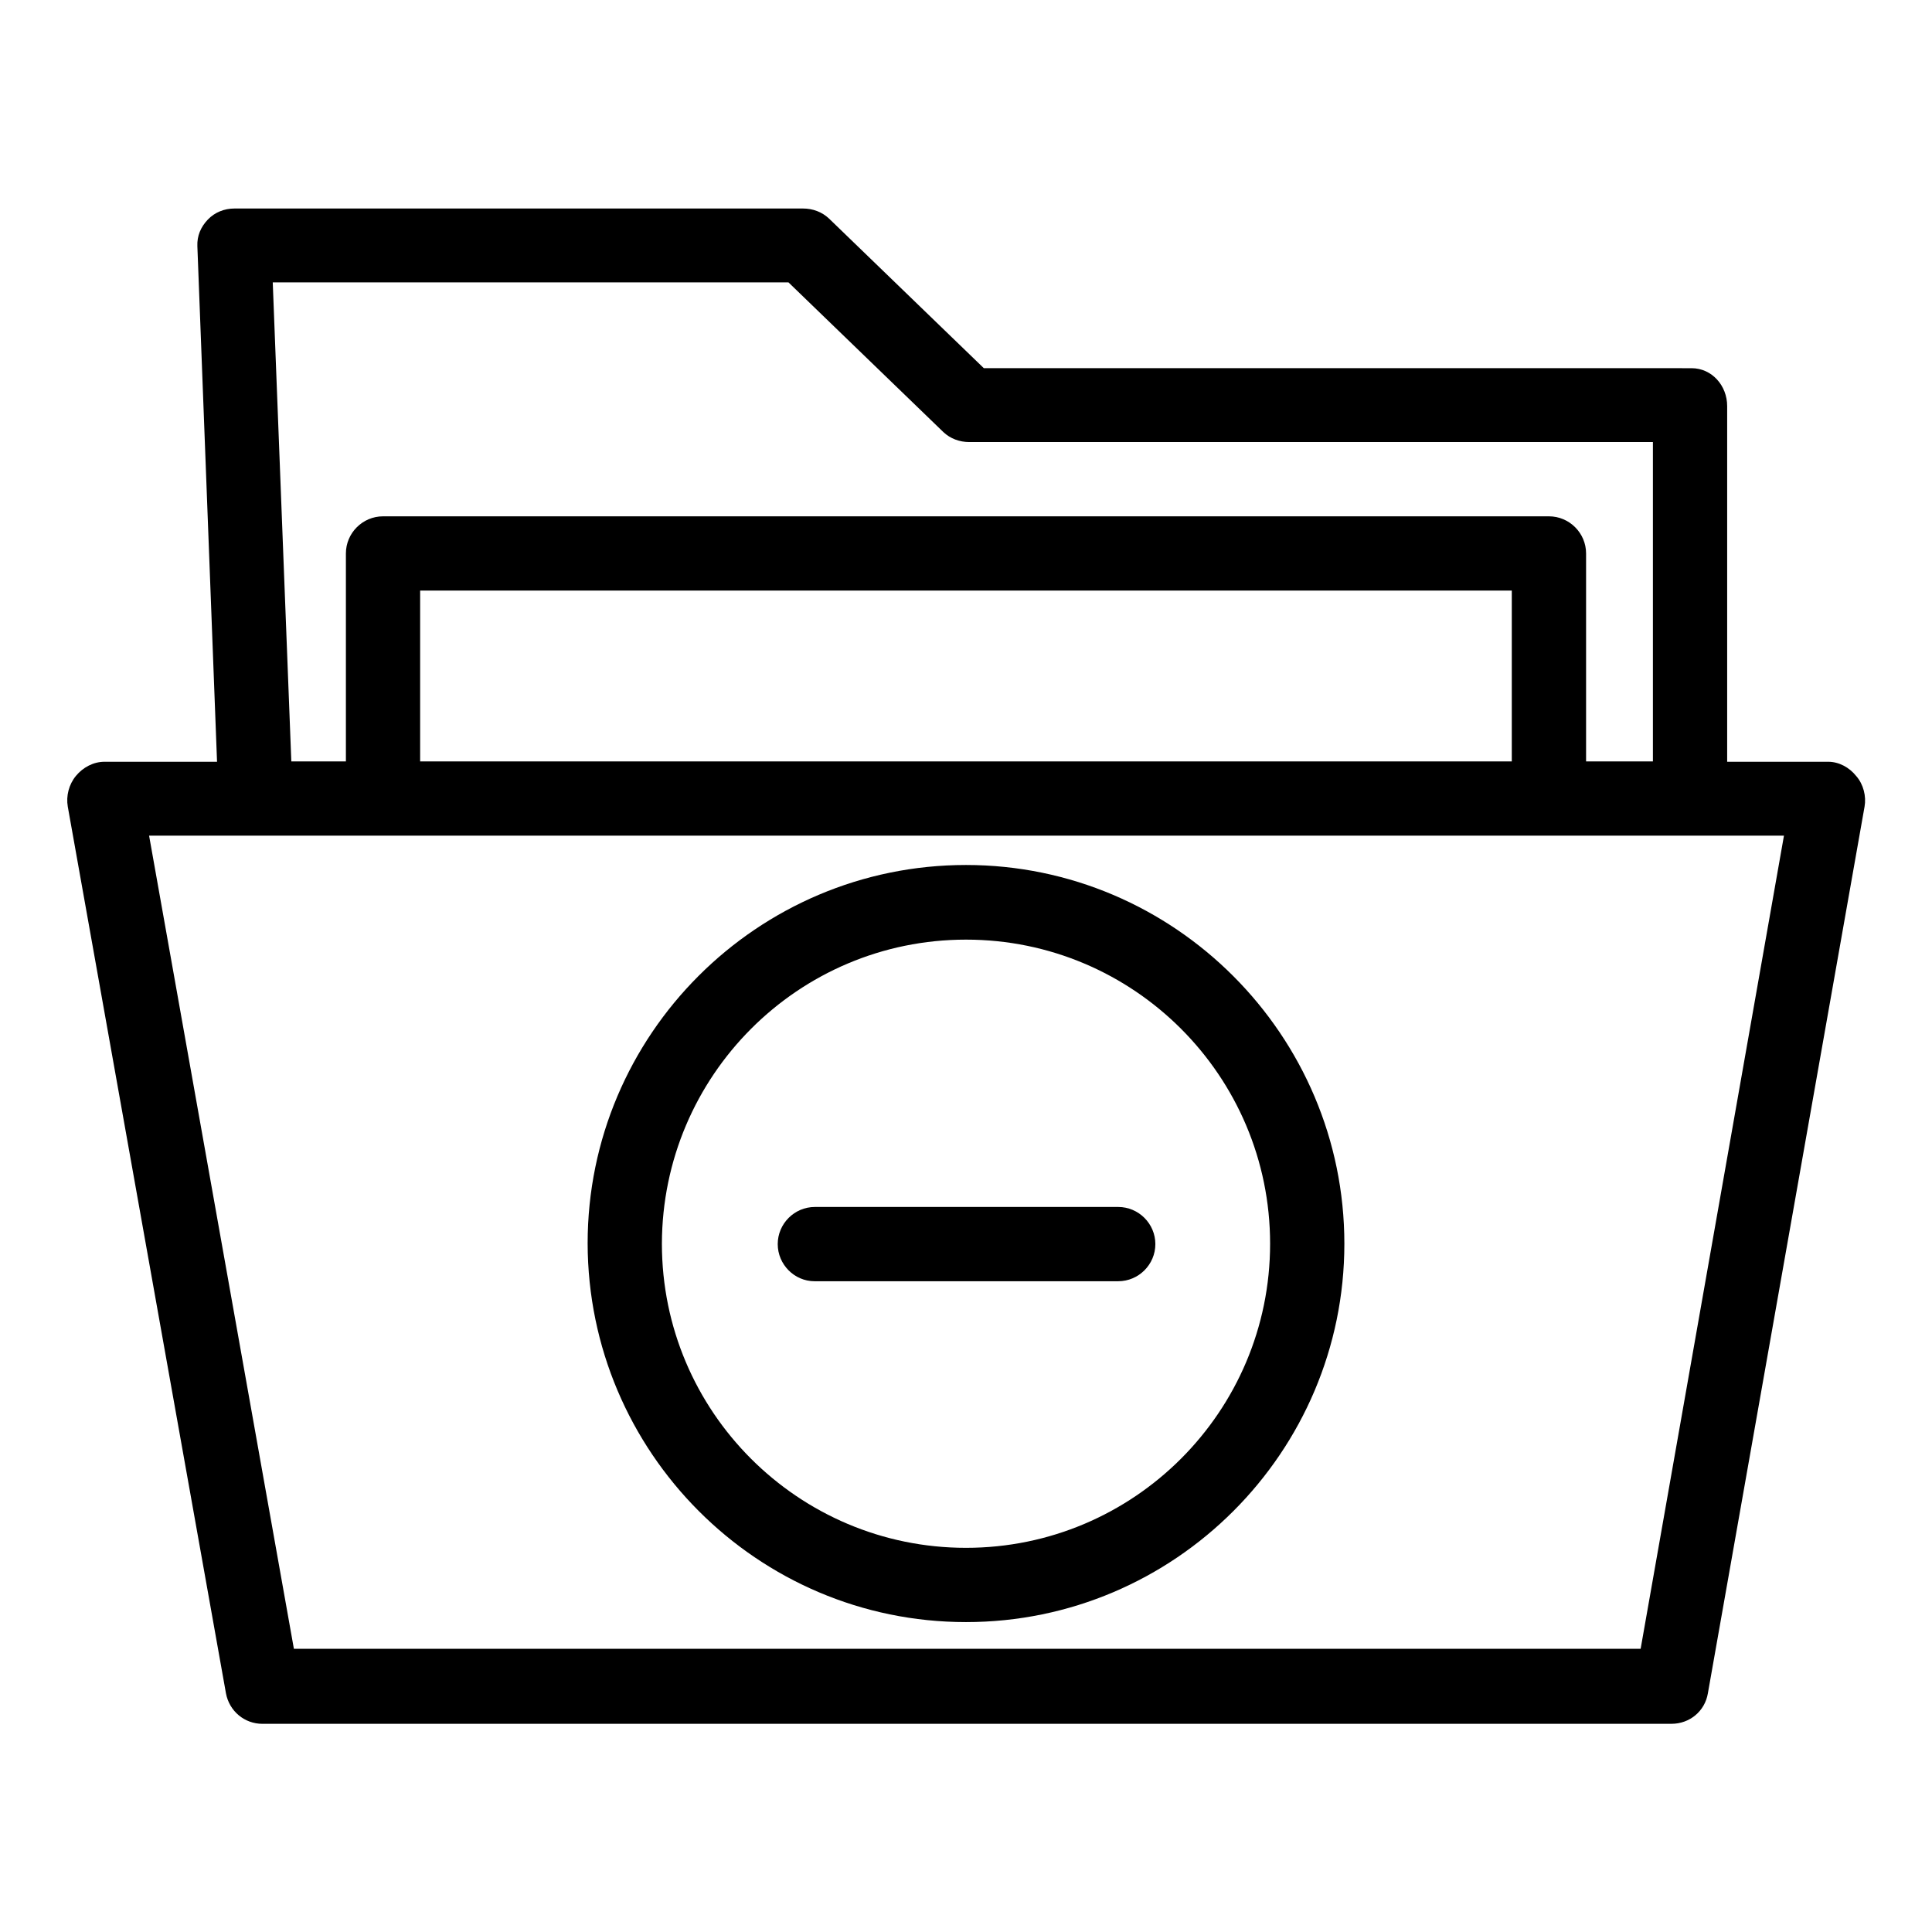
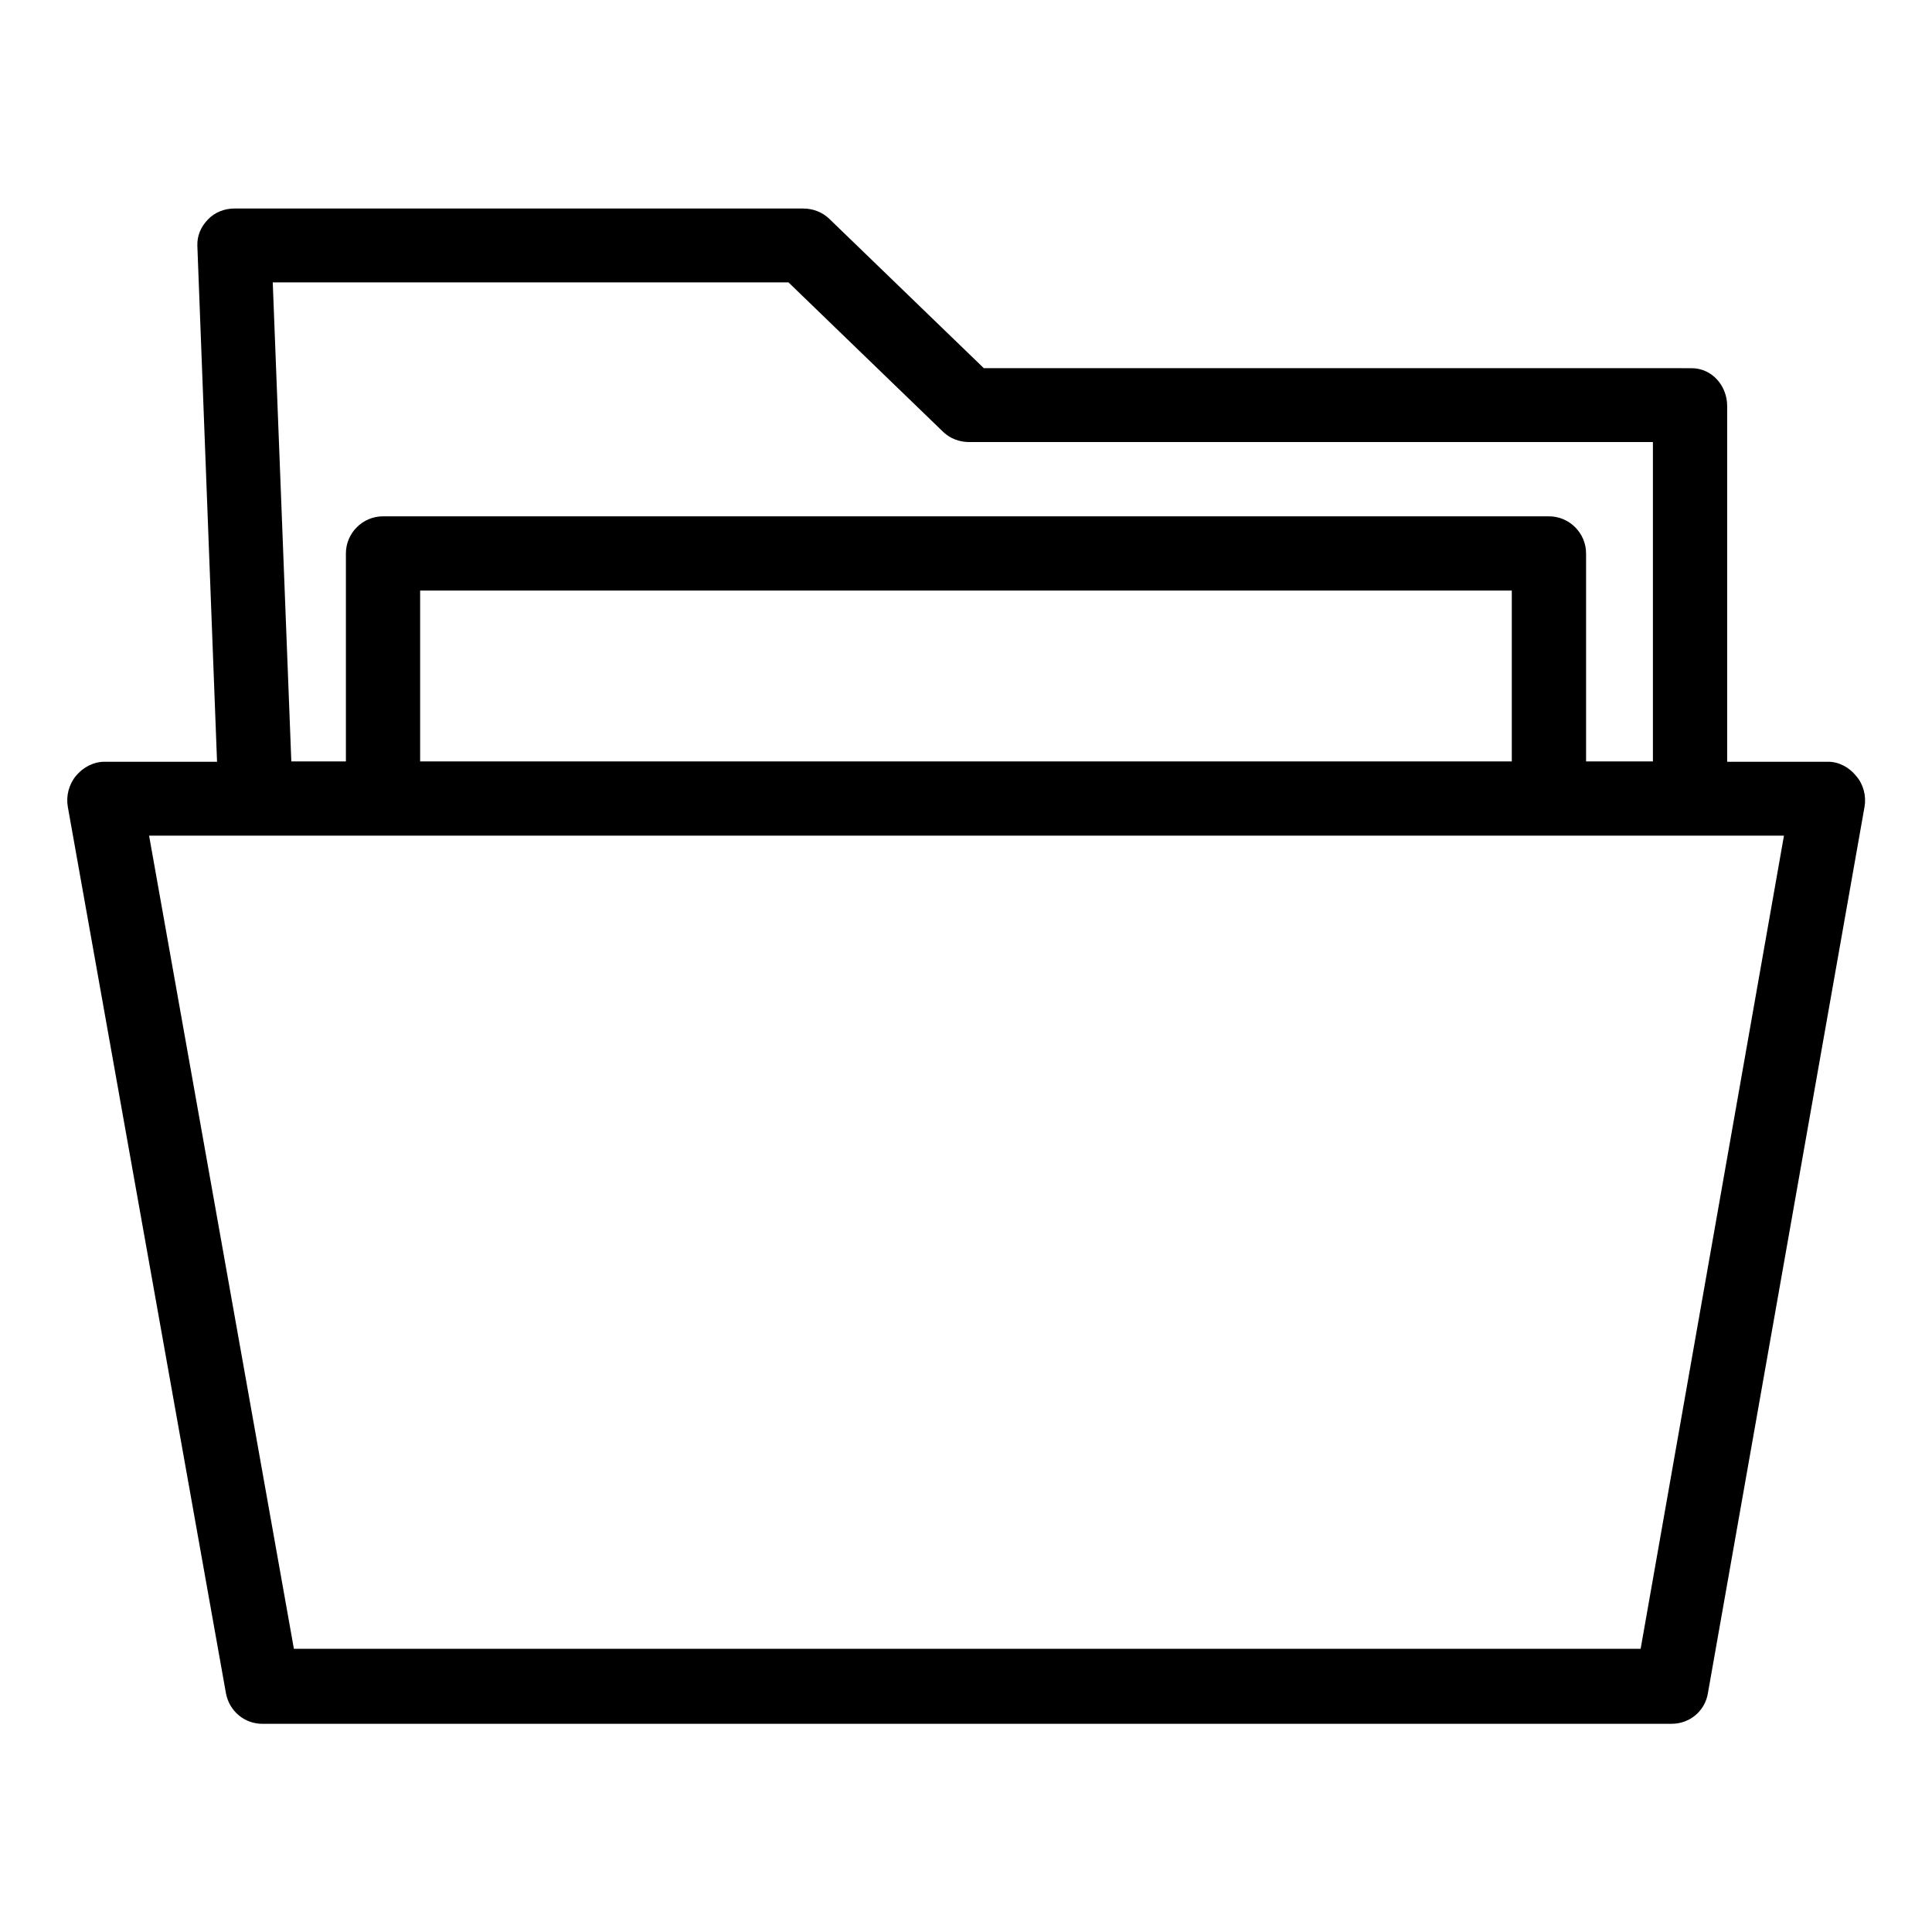
<svg xmlns="http://www.w3.org/2000/svg" fill="#000000" width="800px" height="800px" version="1.1" viewBox="144 144 512 512">
  <g>
    <path d="m635.96 349.71c-1.871-2.363-4.625-3.836-7.477-3.836h-26.766v-94.266c0-5.41-4.035-10.035-9.445-10.035l-187.55-0.004-41.031-39.656c-1.871-1.77-4.328-2.656-6.887-2.656h-150.66c-2.656 0-5.215 0.984-7.086 2.953s-2.856 4.328-2.754 6.988l5.215 136.68-29.812-0.004c-2.953 0-5.707 1.477-7.578 3.738-1.871 2.262-2.656 5.312-2.164 8.168l41.918 234.98c0.887 4.723 4.922 8.07 9.645 8.07l373.43-0.004c4.82 0 8.855-3.344 9.645-8.07l41.523-234.98c0.492-2.754-0.297-5.906-2.168-8.07zm-283-130.87 41.031 39.656c1.871 1.77 4.328 2.656 6.887 2.656h181.16v84.625h-17.711v-55.105c0-5.41-4.43-9.84-9.84-9.84h-308.98c-5.41 0-9.84 4.43-9.84 9.84v55.105h-14.465l-4.922-126.94zm191.68 81.672v45.266h-289.3v-45.266zm34.145 280.44h-356.9l-38.375-215.5h433.26z" />
-     <path d="m359.85 483.54h80.492c5.41 0 9.84-4.43 9.84-9.84 0-5.41-4.43-9.84-9.84-9.84h-80.395c-5.41 0-9.84 4.43-9.84 9.84 0 5.414 4.43 9.84 9.742 9.84z" />
-     <path d="m400 573.87c55.301 0 100.27-45.066 100.27-100.27 0-55.203-44.969-100.37-100.27-100.37s-100.27 44.969-100.27 100.27c0.098 55.301 44.969 100.37 100.27 100.37zm0-180.86c44.477 0 80.59 36.113 80.59 80.59 0 44.477-36.113 80.59-80.59 80.59s-80.59-36.113-80.59-80.59c0.098-44.477 36.113-80.59 80.59-80.59z" />
  </g>
</svg>